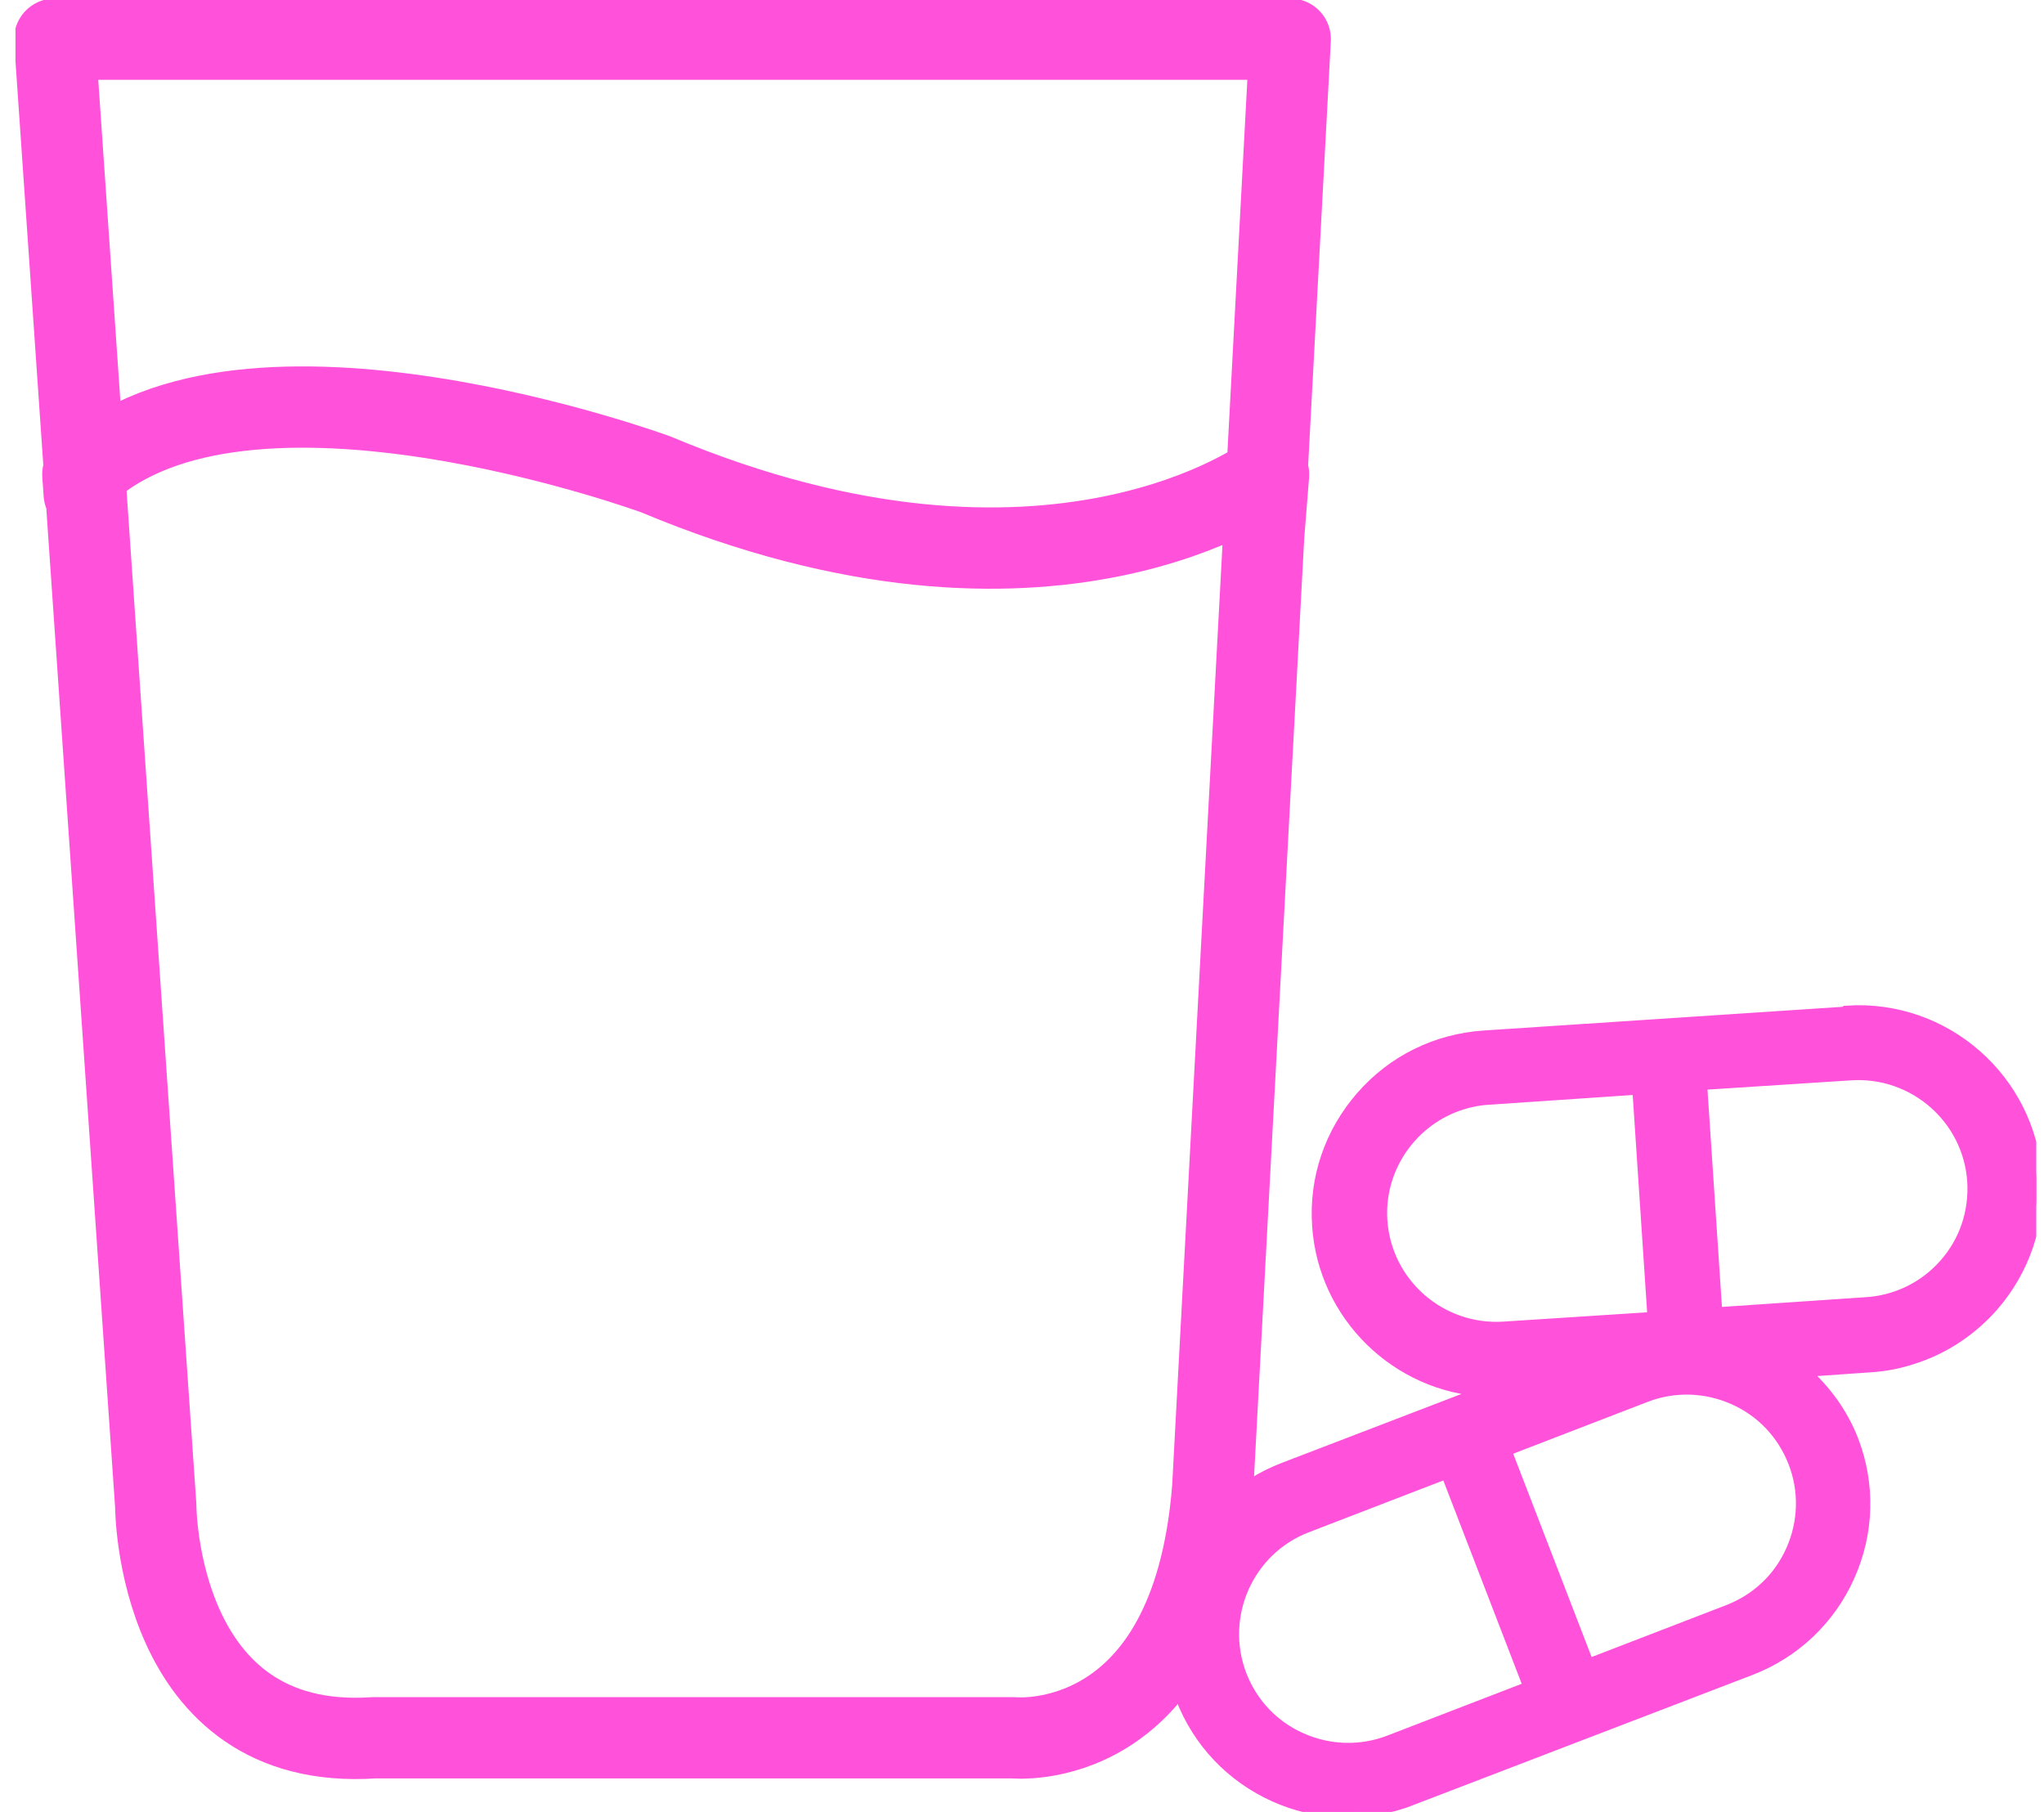
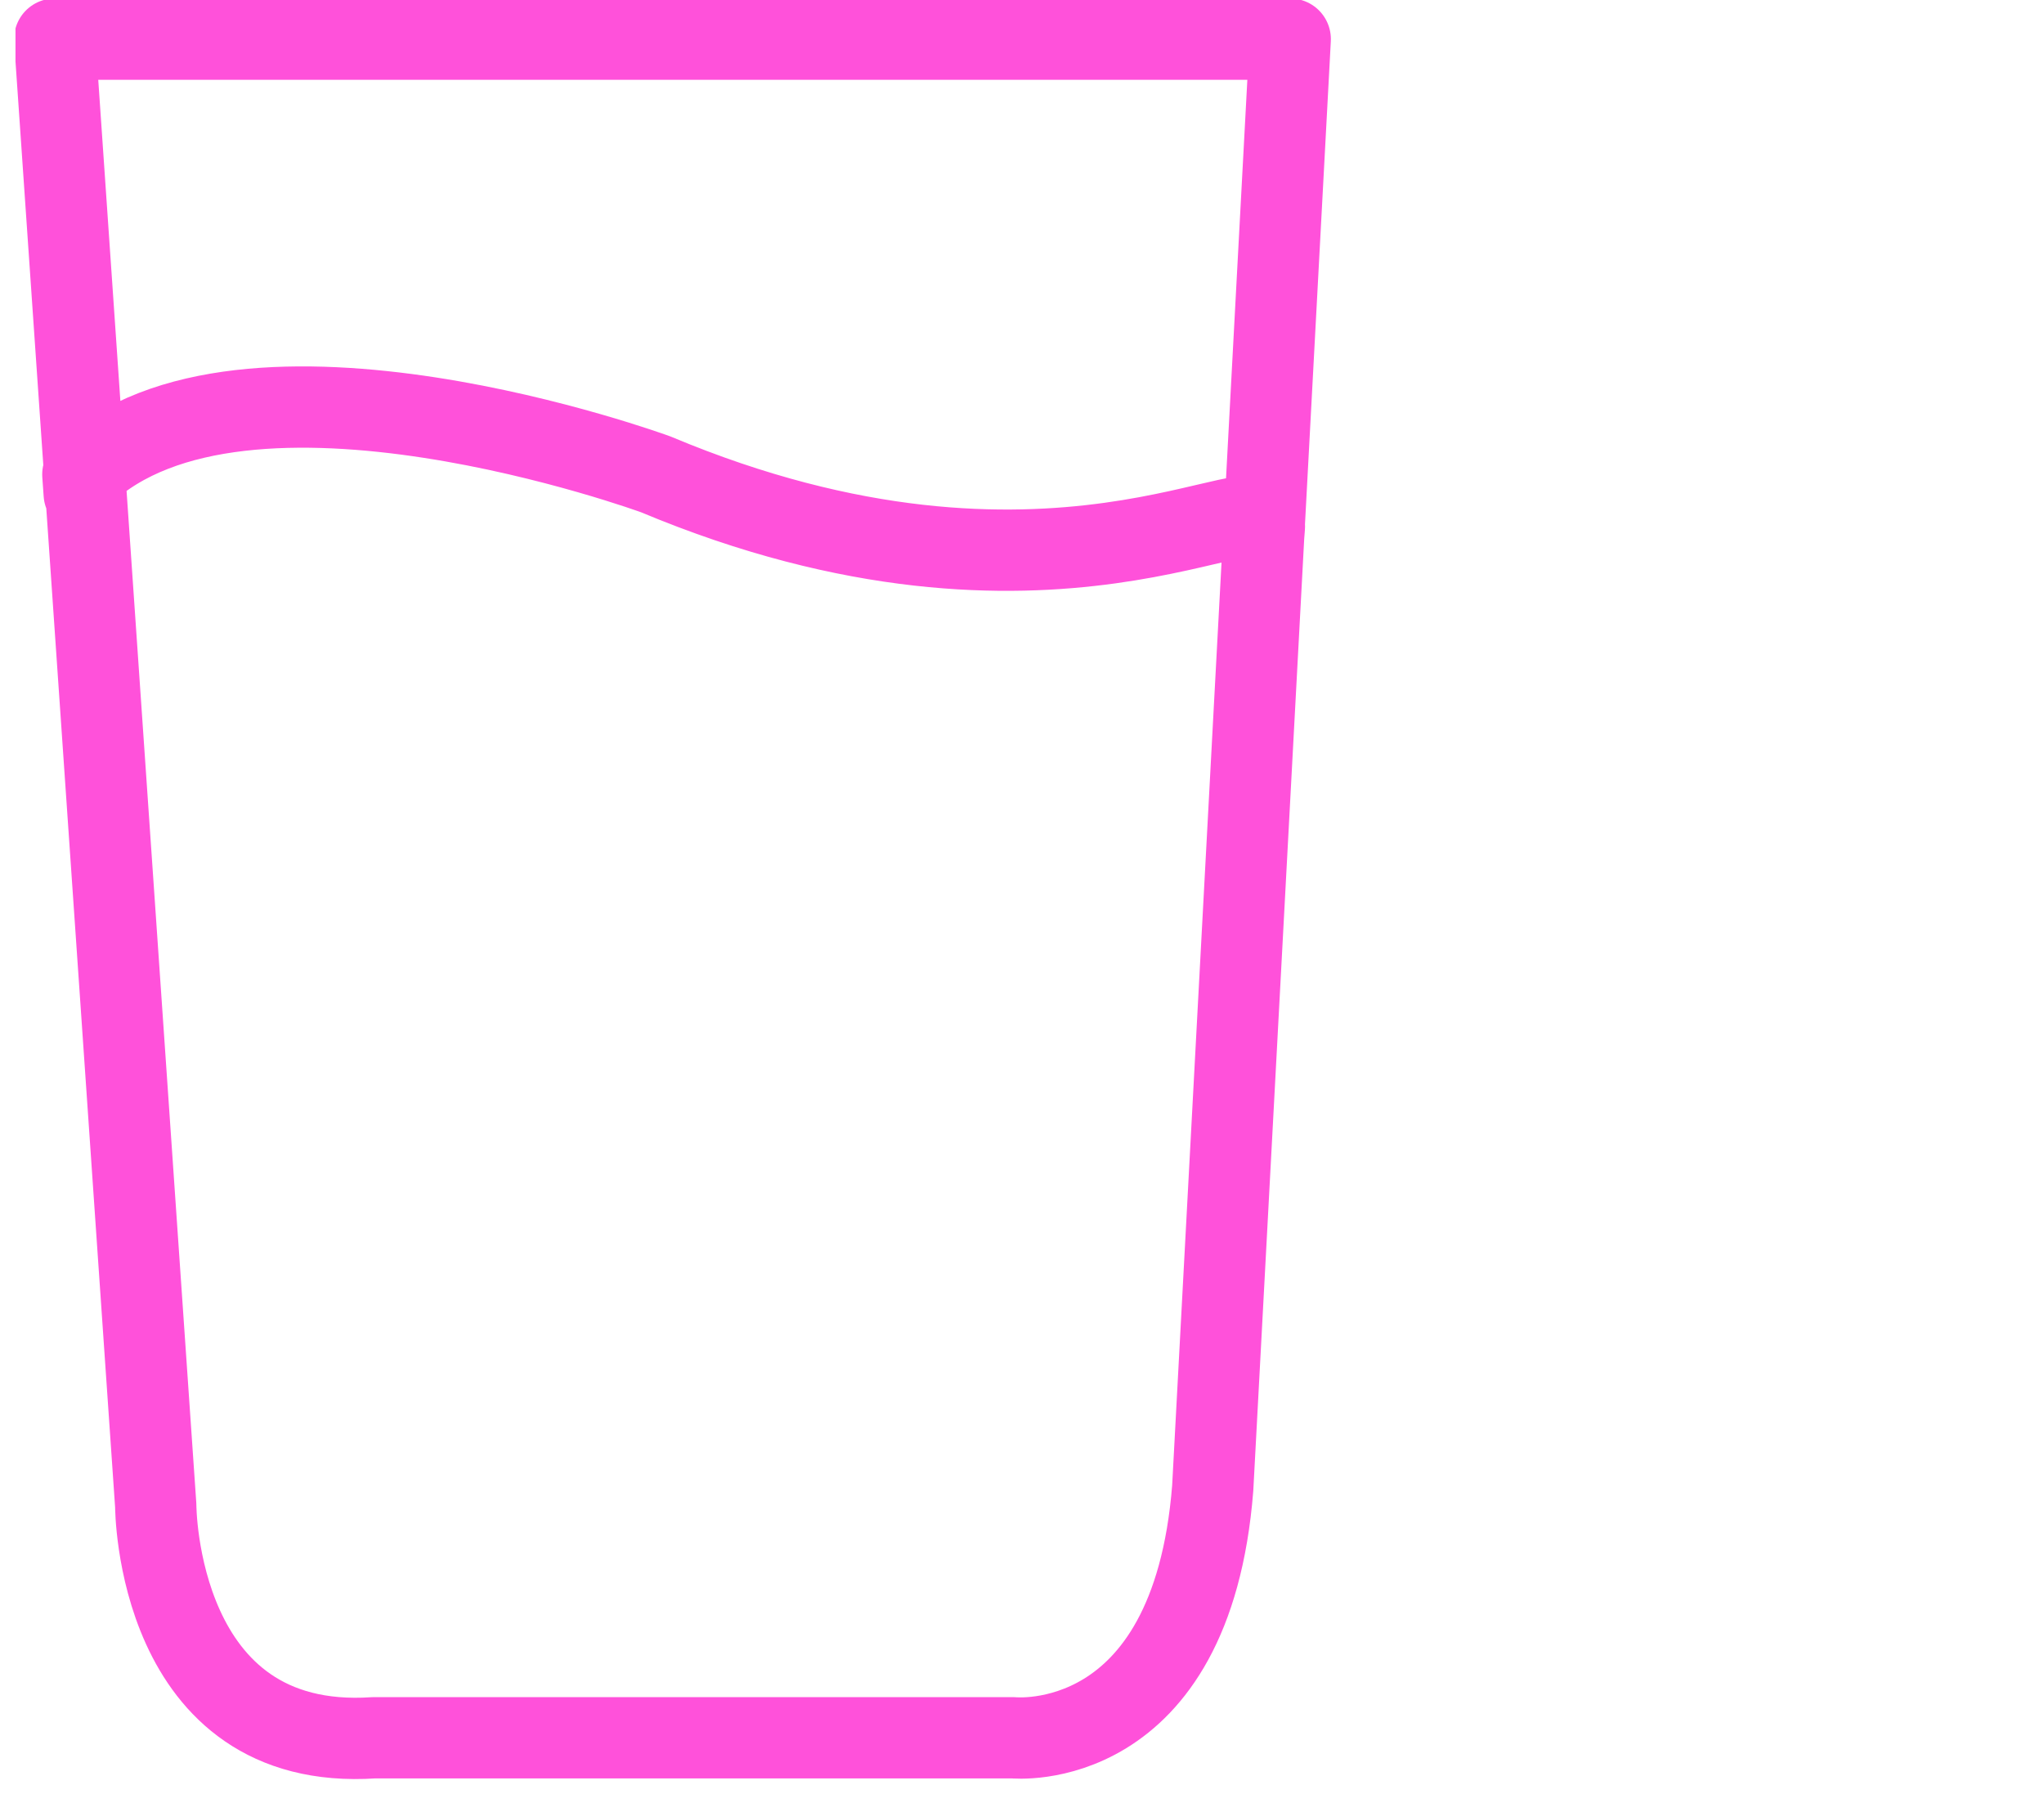
<svg xmlns="http://www.w3.org/2000/svg" width="88" height="78" viewBox="0 0 88 78" fill="none">
  <g clip-path="url(#clip0_26_241)">
-     <path d="M54.396 23.178L54.436 22.662L54.615 20.422C54.615 20.422 45.259 27.56 28.237 20.422C28.237 20.422 10.459 13.899 3.567 20.422L3.626 21.255M2.355 1.685L6.705 64.815C6.705 64.815 6.705 75.442 16.1 74.808H43.63C43.63 74.808 51.298 75.601 52.211 64.061L55.548 1.685H2.355Z" stroke="#FF51DA" stroke-width="3.5" stroke-linecap="round" stroke-linejoin="round" />
-     <path d="M79.503 43.58L71.697 44.096L63.891 44.611C61.845 44.75 59.978 45.662 58.627 47.208C57.276 48.755 56.601 50.718 56.74 52.76C56.998 56.646 60.157 59.68 63.95 59.878L62.56 60.413L55.27 63.209C53.363 63.943 51.854 65.37 51.02 67.234C50.185 69.098 50.126 71.18 50.861 73.083C51.596 74.986 53.026 76.493 54.893 77.326C56.621 78.099 58.548 78.198 60.335 77.623C60.474 77.584 60.613 77.524 60.772 77.465L68.062 74.669L75.352 71.873C77.258 71.14 78.768 69.712 79.602 67.849C80.437 65.985 80.496 63.903 79.761 61.999C79.304 60.83 78.57 59.838 77.656 59.025L80.516 58.827C81.152 58.788 81.767 58.669 82.363 58.47C83.674 58.054 84.846 57.281 85.78 56.23C87.13 54.683 87.806 52.72 87.667 50.678C87.389 46.475 83.734 43.263 79.523 43.54L79.503 43.58ZM59.481 52.562C59.322 50.262 60.792 48.2 62.917 47.526C63.295 47.407 63.692 47.327 64.089 47.308L70.525 46.871L71.18 56.725L64.745 57.142C62.024 57.32 59.66 55.258 59.481 52.542V52.562ZM59.819 74.947C58.587 75.422 57.237 75.383 56.025 74.847C54.813 74.312 53.9 73.341 53.423 72.111C52.45 69.573 53.721 66.698 56.263 65.727L62.282 63.407L65.837 72.627L59.819 74.947ZM77.139 66.738C76.603 67.948 75.63 68.86 74.398 69.335L68.38 71.655L64.824 62.436L70.843 60.116C72.074 59.64 73.425 59.68 74.637 60.215C75.848 60.75 76.762 61.722 77.239 62.951C77.715 64.18 77.676 65.529 77.139 66.738ZM84.945 50.857C85.025 52.165 84.608 53.434 83.734 54.425C82.86 55.417 81.648 56.012 80.337 56.091L73.902 56.527L73.246 46.673L79.682 46.257C82.403 46.078 84.767 48.14 84.945 50.857Z" fill="#FF51DA" stroke="#FF51DA" stroke-width="0.5" />
+     <path d="M54.396 23.178L54.436 22.662C54.615 20.422 45.259 27.56 28.237 20.422C28.237 20.422 10.459 13.899 3.567 20.422L3.626 21.255M2.355 1.685L6.705 64.815C6.705 64.815 6.705 75.442 16.1 74.808H43.63C43.63 74.808 51.298 75.601 52.211 64.061L55.548 1.685H2.355Z" stroke="#FF51DA" stroke-width="3.5" stroke-linecap="round" stroke-linejoin="round" />
  </g>
  <defs>
    <clipPath id="clip0_26_241">
      <rect width="87" height="78" fill="white" transform="translate(0.667)" />
    </clipPath>
  </defs>
</svg>